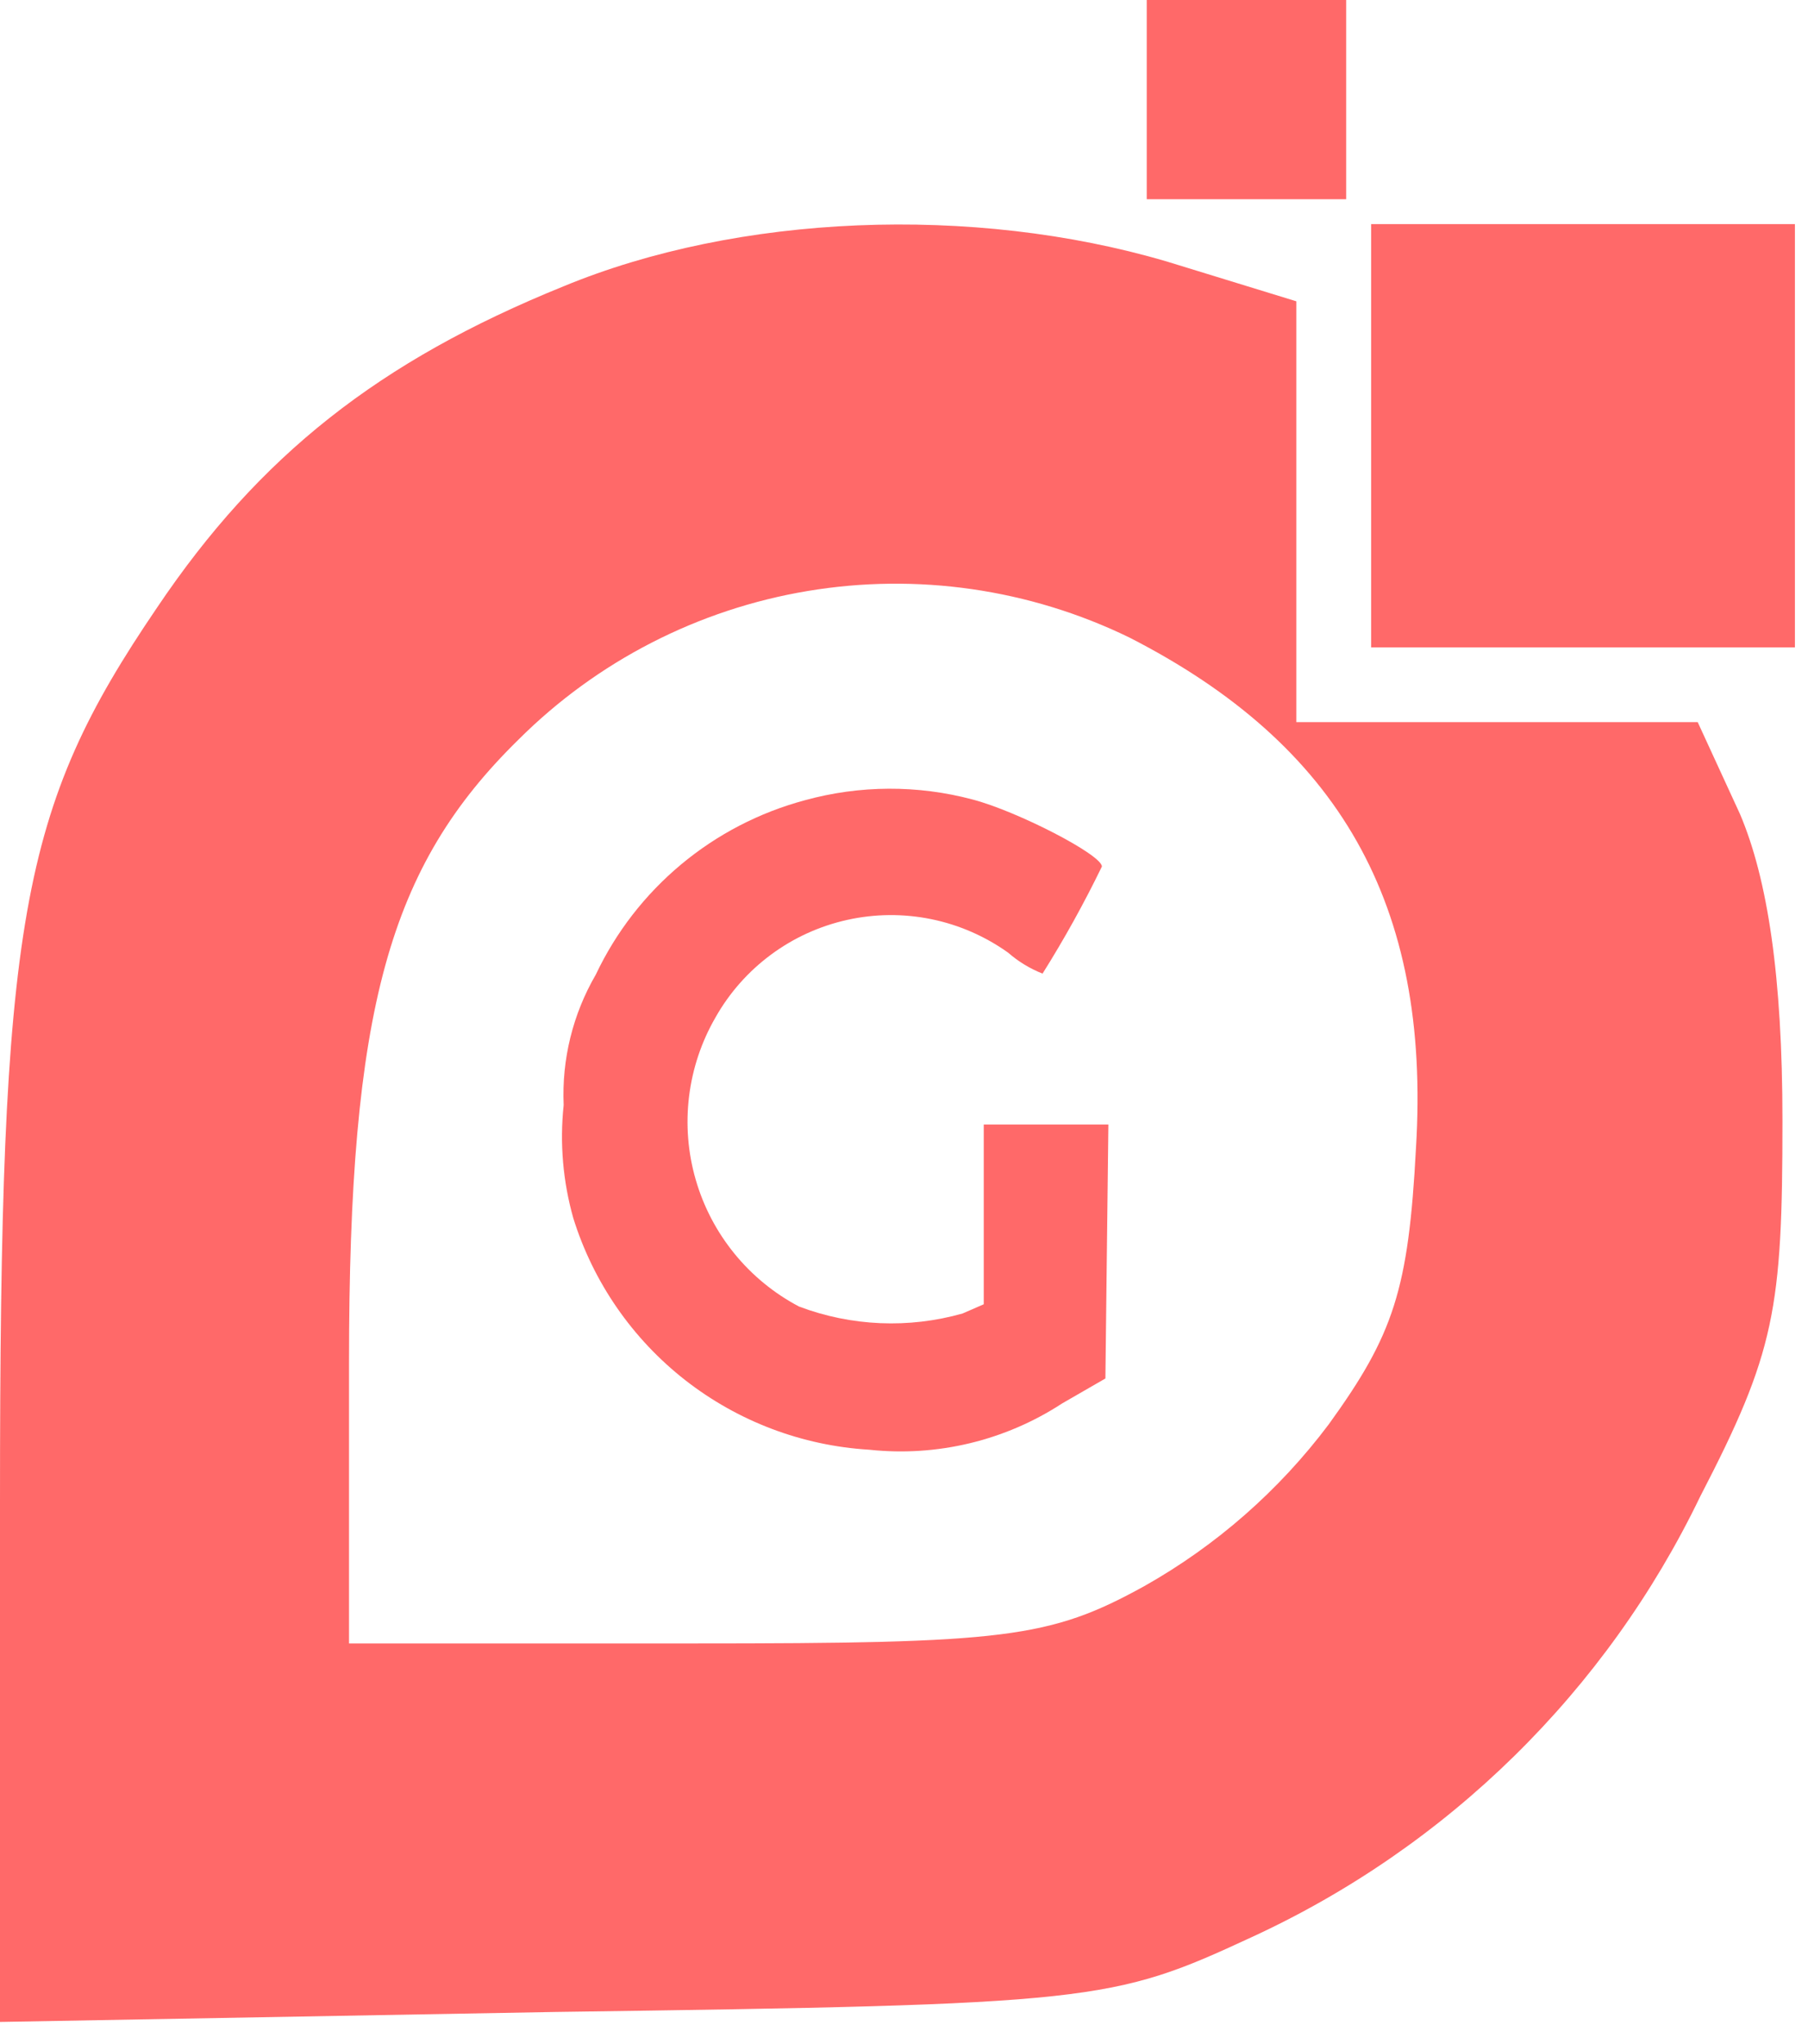
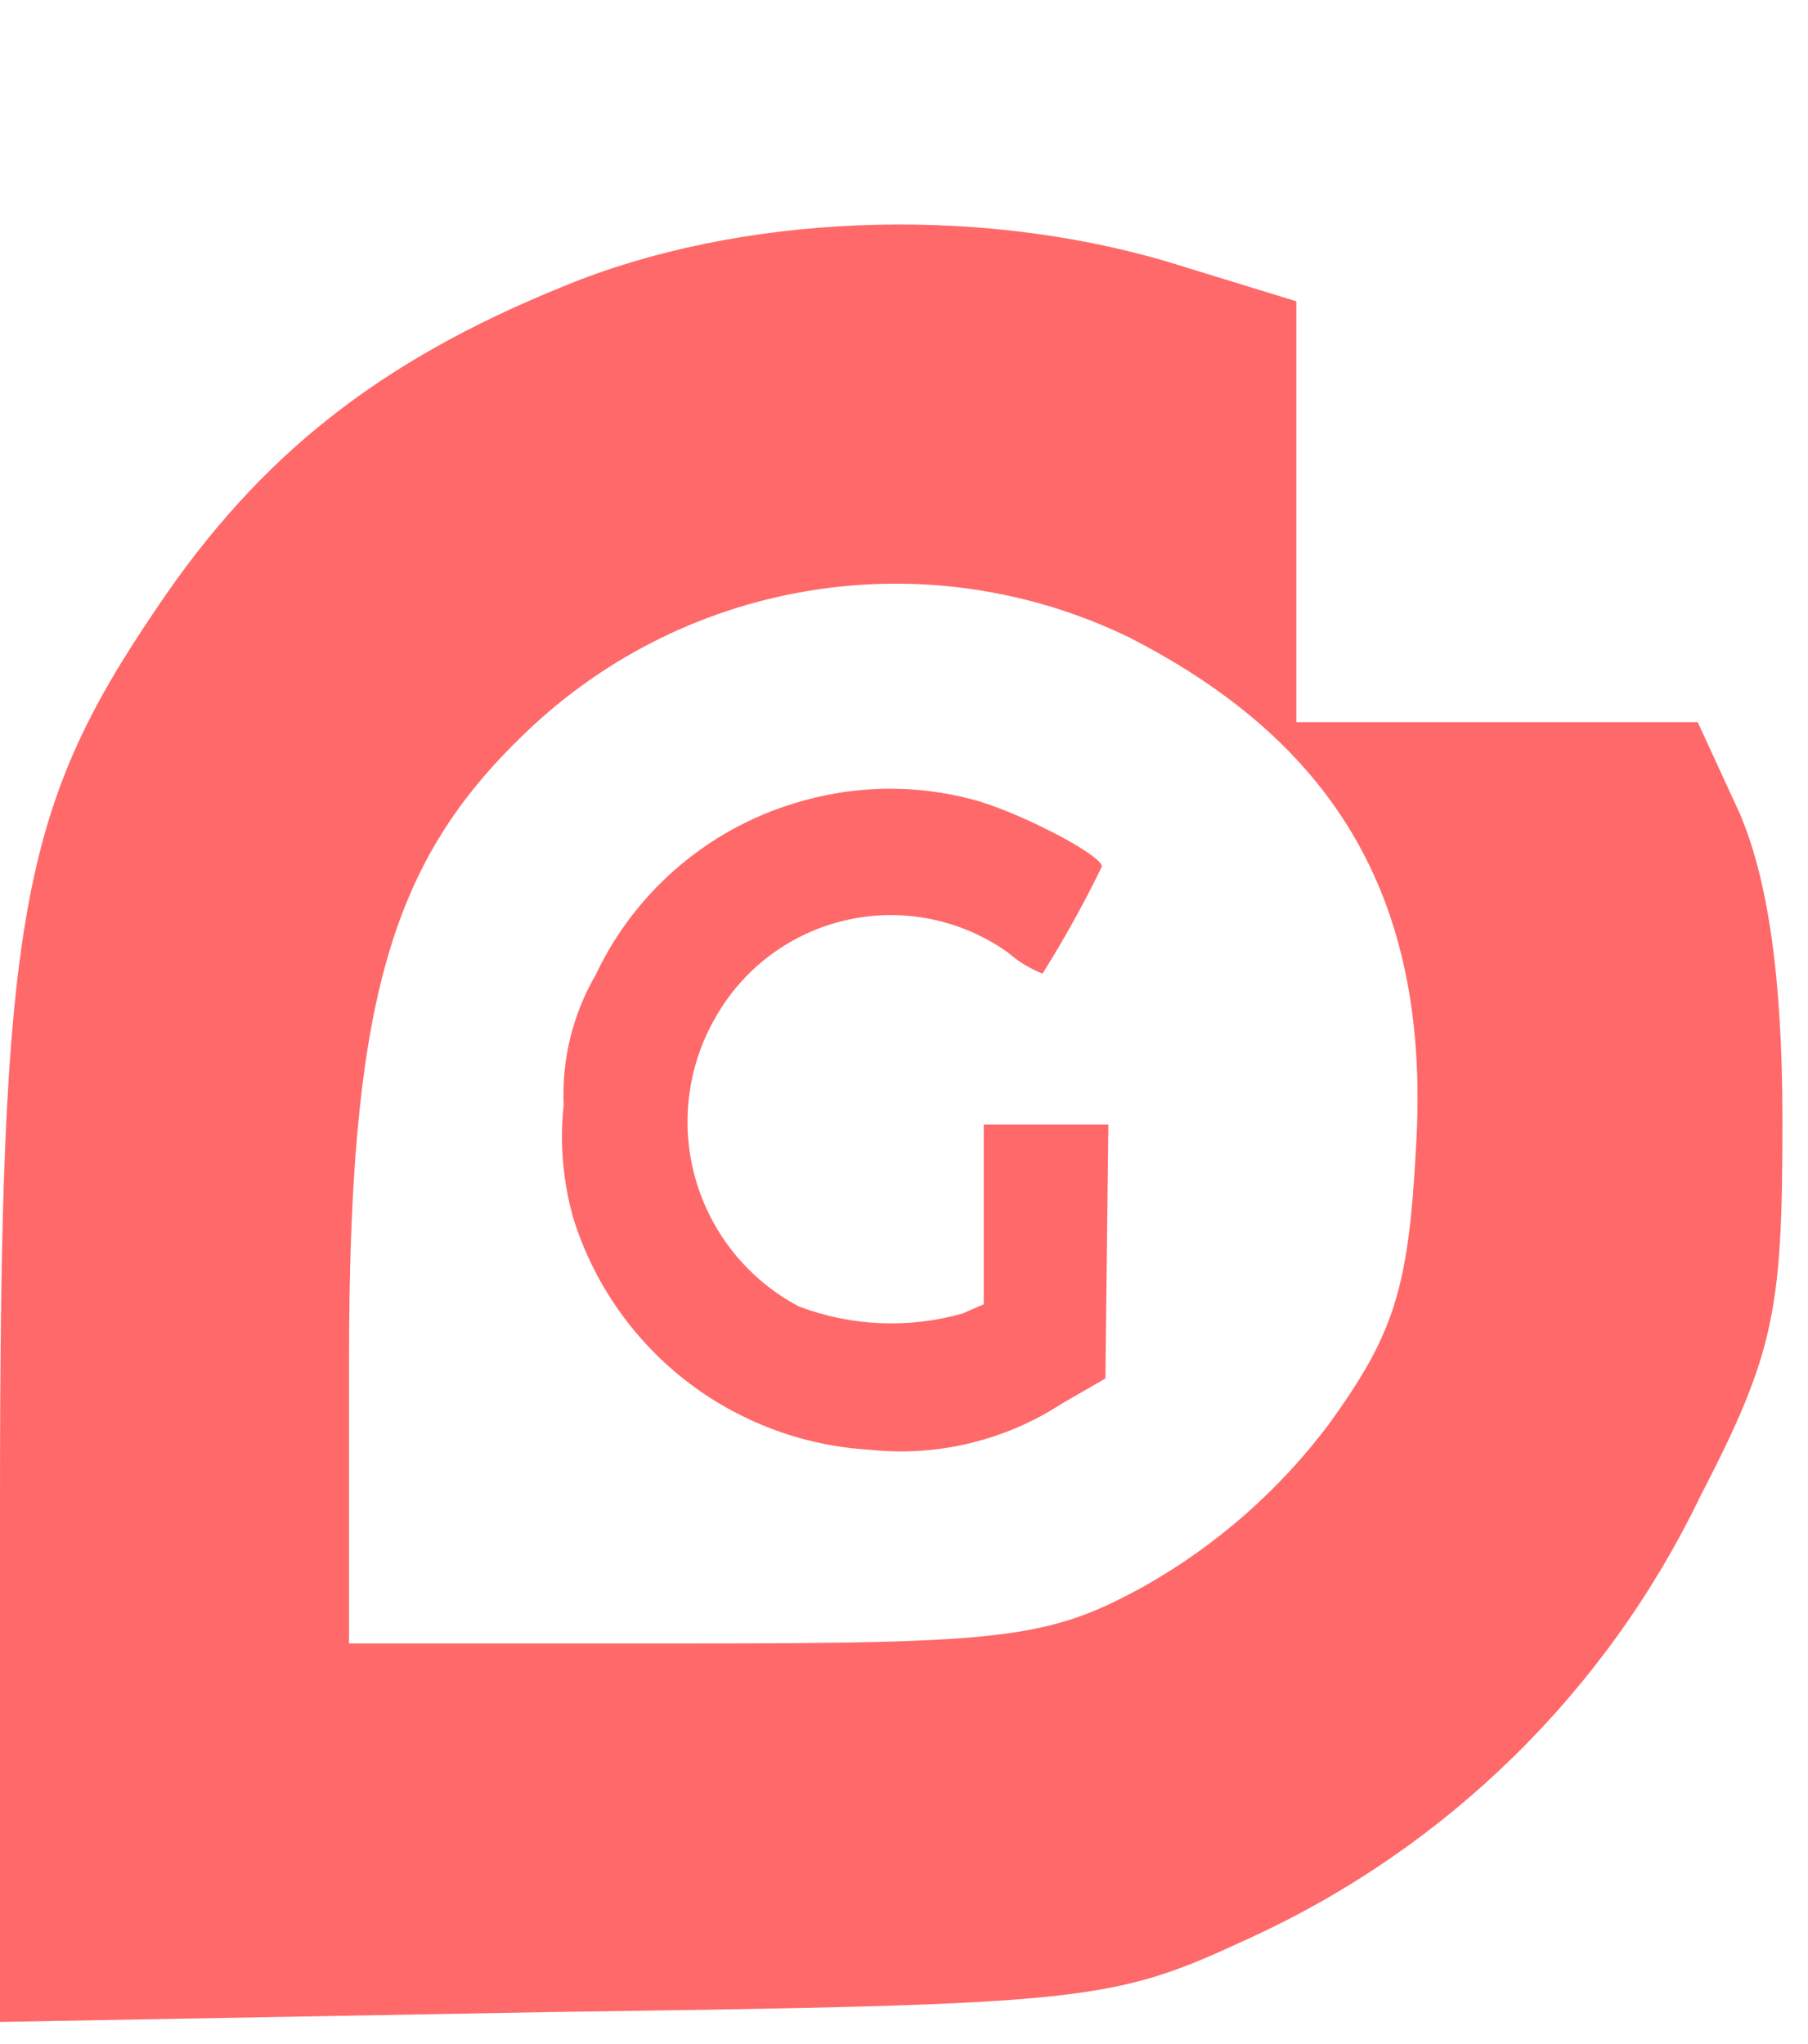
<svg xmlns="http://www.w3.org/2000/svg" width="46" height="52" viewBox="0 0 46 52" fill="none">
-   <path d="M29.176 2.534V5.068H34.25V0H29.176V2.534Z" fill="#FF6969" />
  <path d="M14.335 7.285C9.641 9.186 6.596 11.593 3.996 15.457C0.507 20.588 0 23.375 0 38.197V51.437L14.144 51.183C27.845 50.993 28.288 50.93 31.84 49.283C36.836 46.985 40.873 43.02 43.257 38.071C45.16 34.397 45.35 33.32 45.35 28.506C45.35 24.832 44.97 22.361 44.272 20.714L43.194 18.371H32.982V7.665L29.684 6.652C24.736 5.195 18.774 5.448 14.335 7.285ZM28.732 16.217C34.06 18.941 36.407 22.995 36.026 29.203C35.836 32.813 35.456 33.953 33.807 36.234C32.544 37.916 30.946 39.318 29.113 40.351C26.703 41.681 25.561 41.808 17.633 41.808H8.88V34.65C8.88 25.655 9.895 22.045 13.193 18.814C15.191 16.821 17.762 15.5 20.547 15.035C23.332 14.569 26.193 14.982 28.732 16.217Z" fill="#FF6969" />
-   <path d="M34.885 11.085V16.47H45.667V5.701H34.885V11.085Z" fill="#FF6969" />
  <path d="M20.474 20.359C19.32 20.669 18.246 21.226 17.328 21.992C16.41 22.758 15.67 23.713 15.159 24.793C14.574 25.799 14.29 26.951 14.341 28.113C14.238 29.08 14.322 30.059 14.588 30.995C15.096 32.622 16.088 34.057 17.431 35.108C18.775 36.159 20.407 36.777 22.111 36.88C23.837 37.066 25.573 36.65 27.026 35.701L28.124 35.068L28.162 31.825L28.2 28.607H25.029V33.18L24.489 33.415C23.119 33.803 21.66 33.741 20.328 33.237C19.696 32.904 19.137 32.446 18.686 31.892C18.234 31.337 17.899 30.698 17.701 30.011C17.502 29.325 17.445 28.605 17.531 27.896C17.618 27.186 17.846 26.502 18.204 25.883C18.557 25.257 19.039 24.713 19.617 24.285C20.195 23.857 20.857 23.556 21.559 23.401C22.262 23.245 22.989 23.239 23.694 23.383C24.398 23.527 25.065 23.818 25.65 24.236C25.909 24.462 26.205 24.642 26.525 24.768C27.078 23.888 27.581 22.979 28.035 22.044C28.035 21.746 25.885 20.638 24.749 20.34C23.348 19.966 21.872 19.973 20.474 20.359Z" fill="#FF6969" />
</svg>